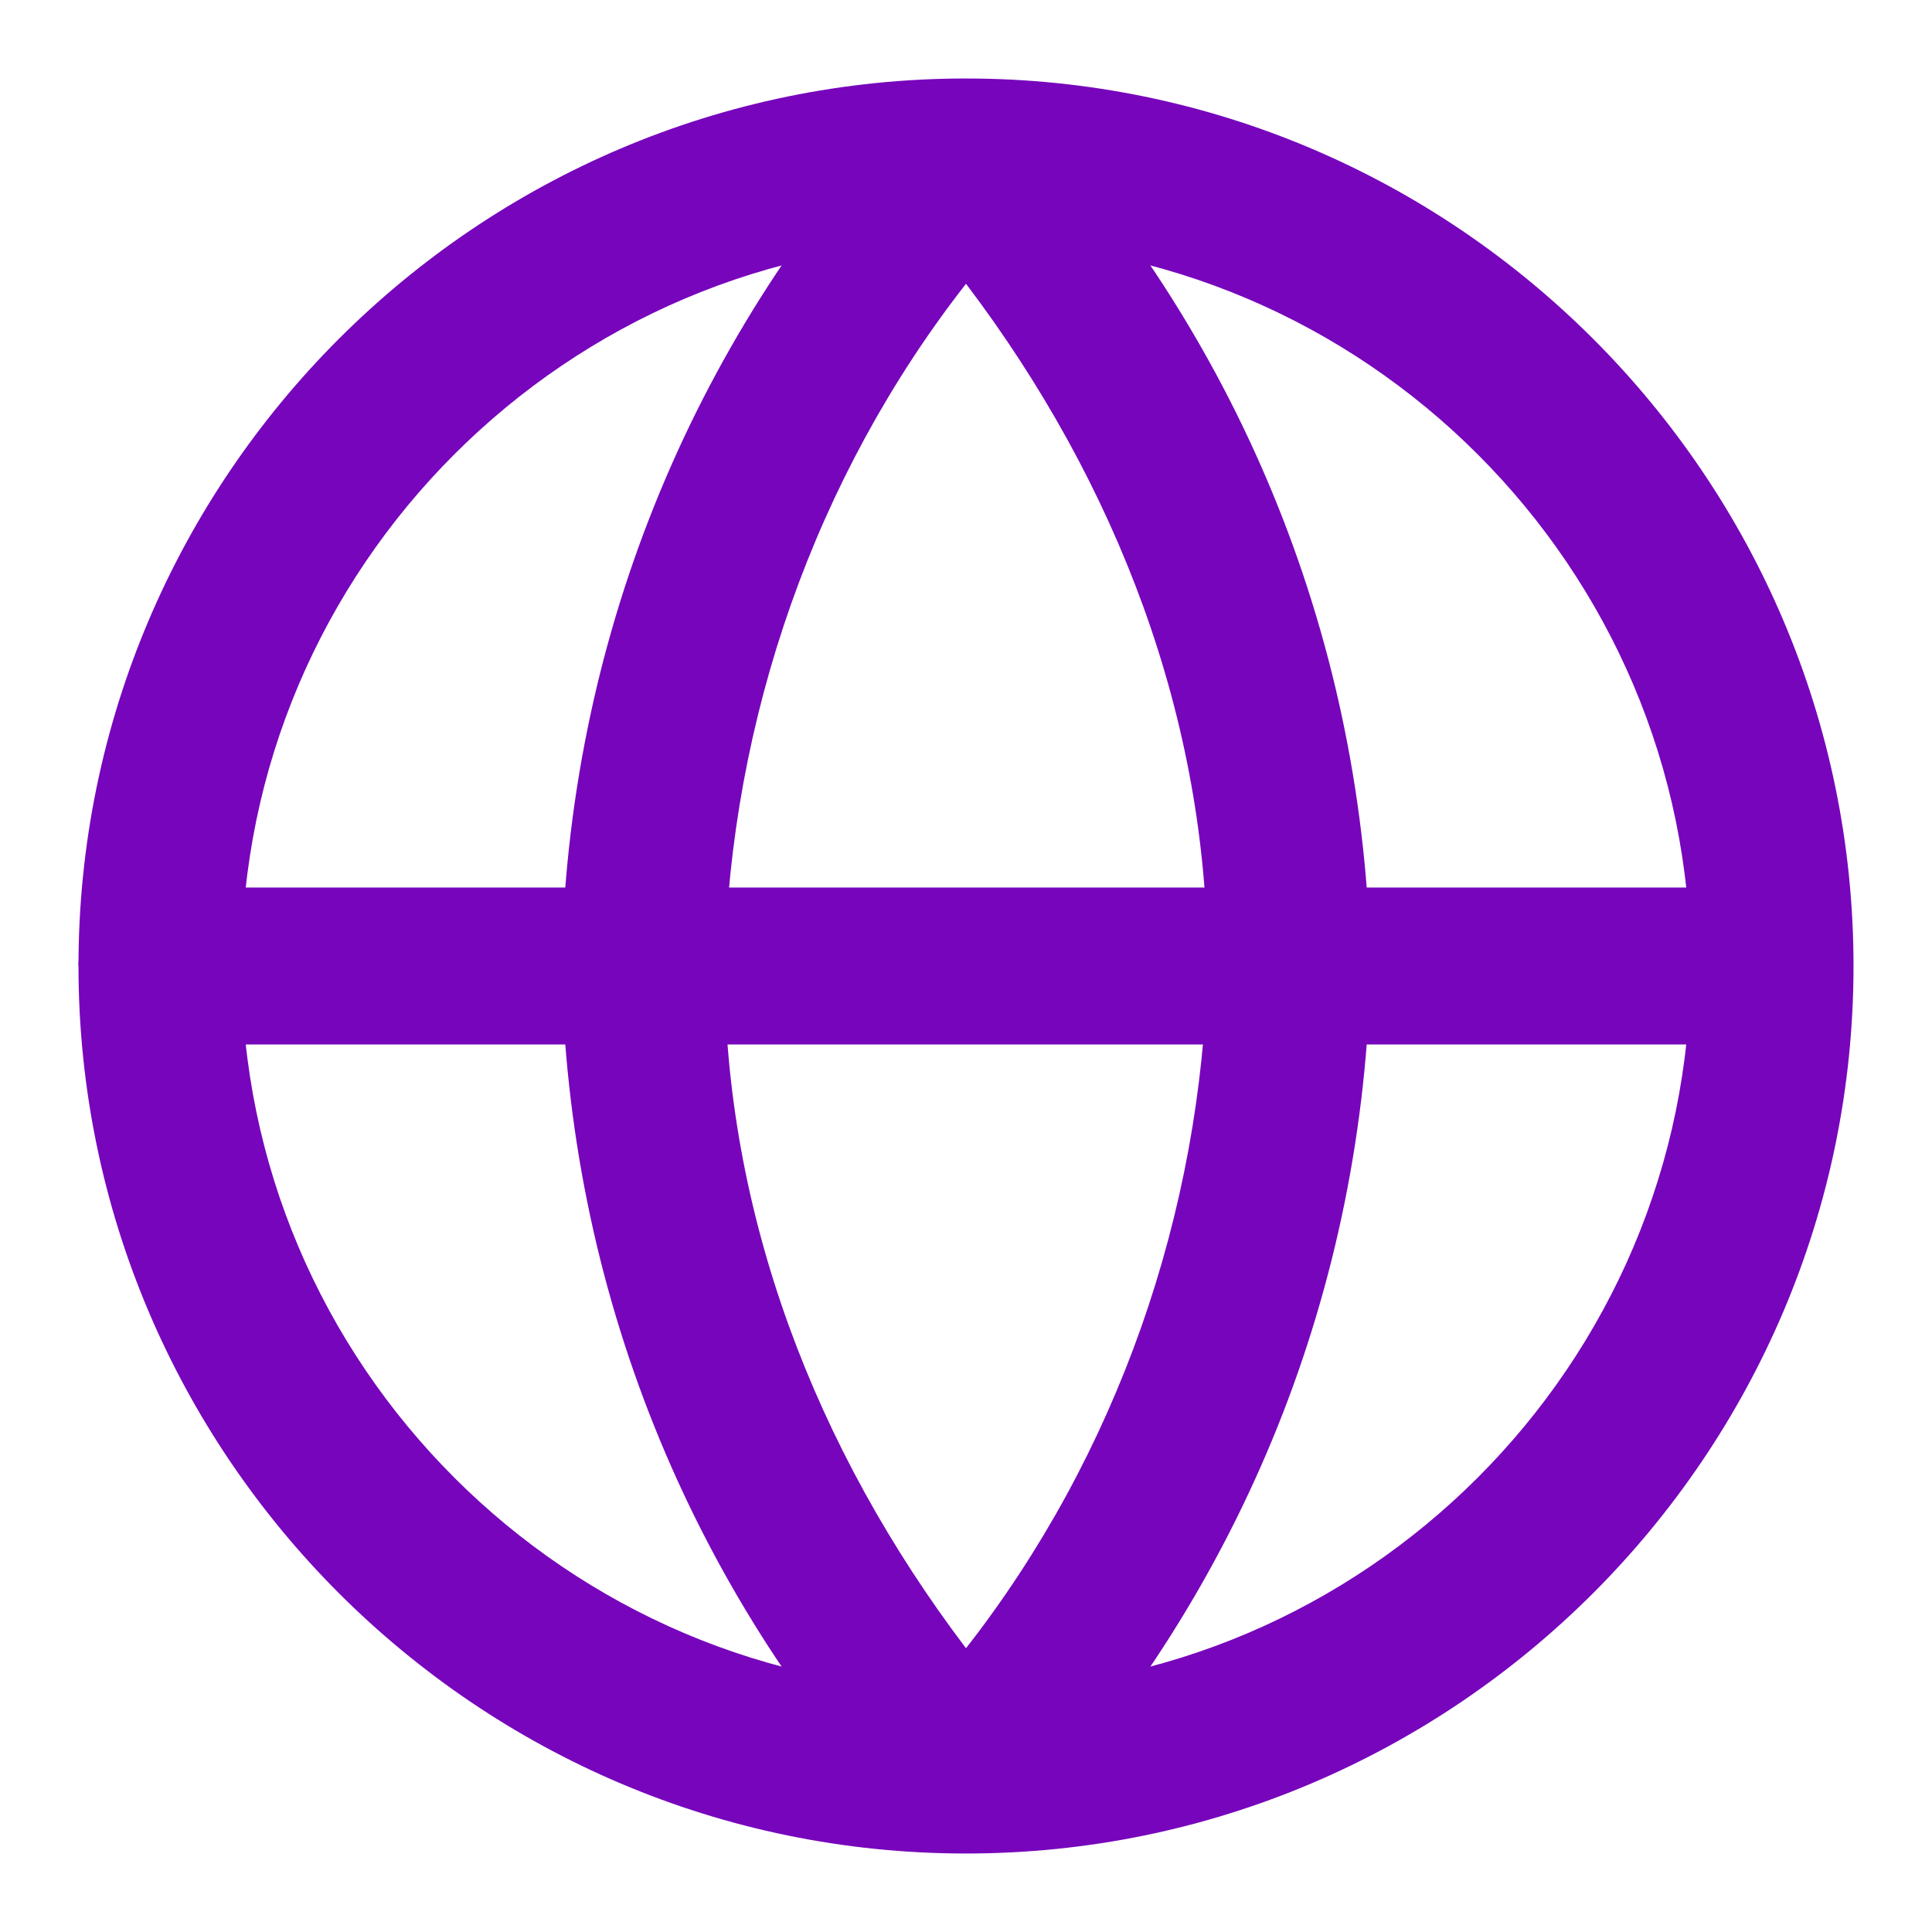
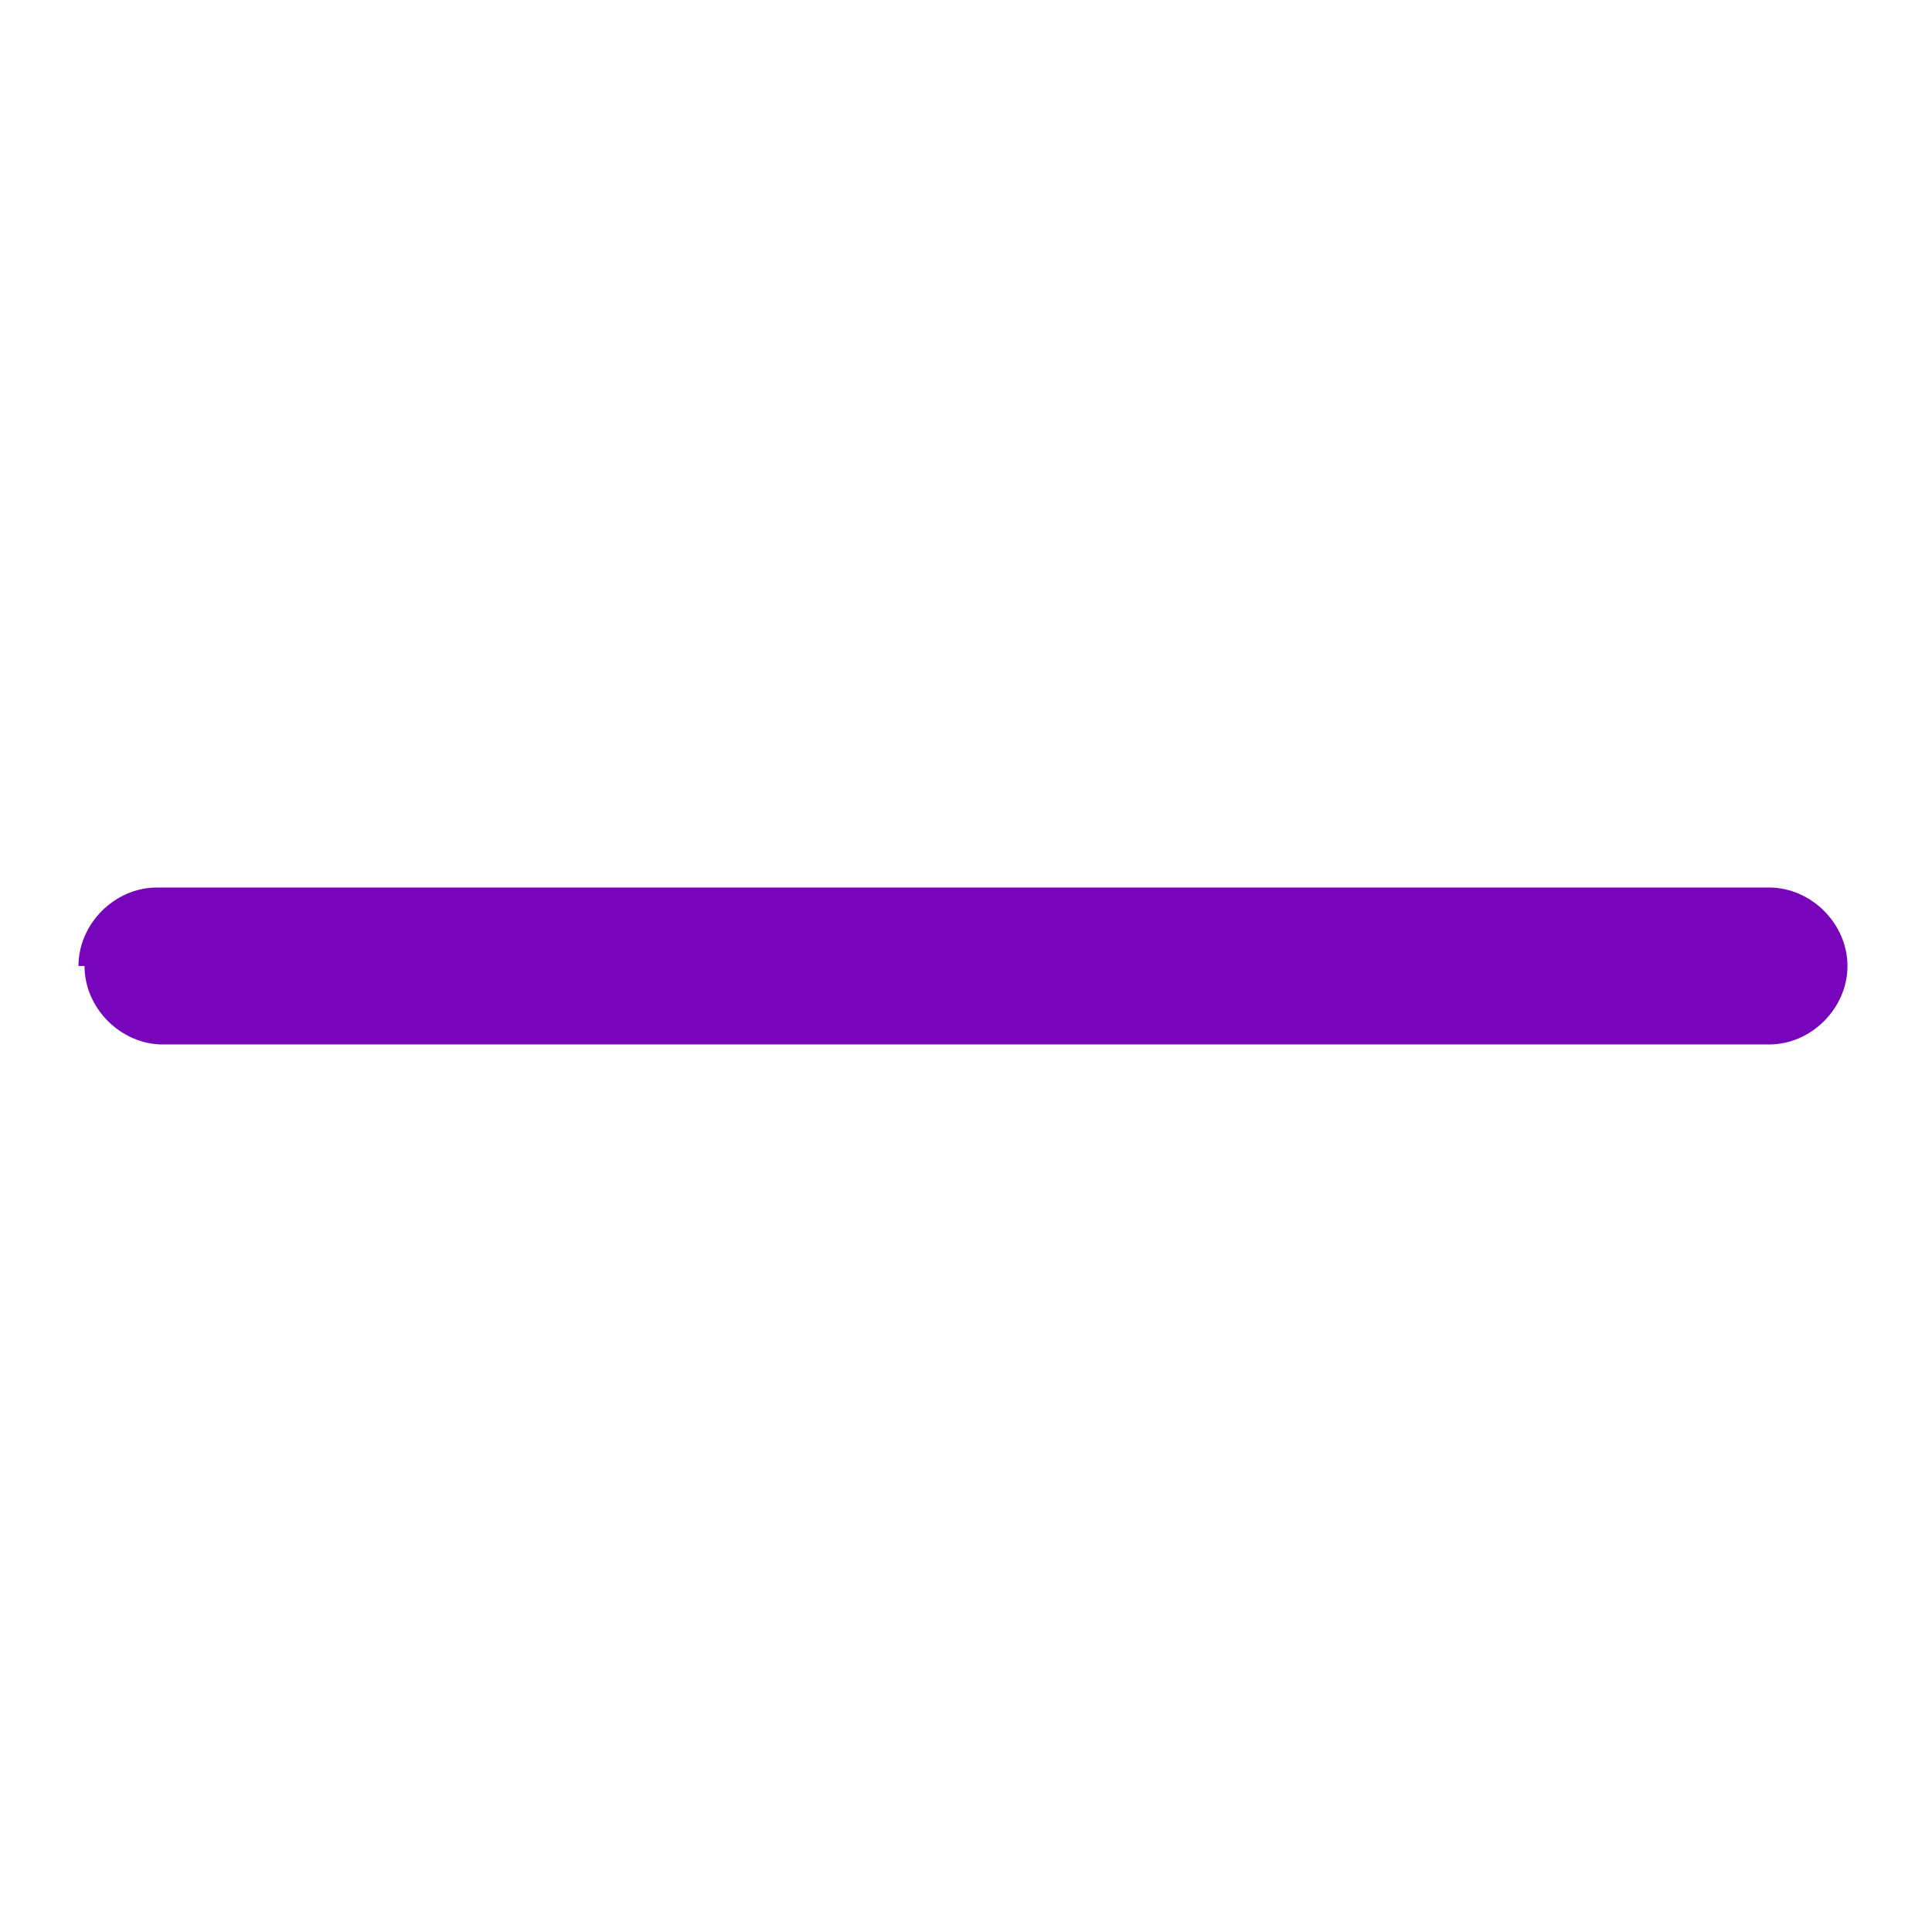
<svg xmlns="http://www.w3.org/2000/svg" version="1.1" viewBox="0 0 32 32">
  <defs>
    <style>
      .cls-1 {
        fill: #7705bc;
        fill-rule: evenodd;
      }
    </style>
  </defs>
  <g>
    <g id="Layer_1">
-       <path class="cls-1" d="M16,4c-6.6,0-12,5.4-12,12s5.4,12,12,12,12-5.4,12-12-5.4-12-12-12ZM1.3,16C1.3,7.9,7.9,1.3,16,1.3s14.7,6.6,14.7,14.7-6.6,14.7-14.7,14.7S1.3,24.1,1.3,16Z" />
      <path class="cls-1" d="M1.3,16c0-.7.6-1.3,1.3-1.3h26.7c.7,0,1.3.6,1.3,1.3s-.6,1.3-1.3,1.3H2.7c-.7,0-1.3-.6-1.3-1.3Z" />
-       <path class="cls-1" d="M12,16c0,4.1,1.5,8,4,11.3,2.5-3.2,3.9-7.2,4-11.3,0-4.1-1.5-8-4-11.3-2.5,3.2-3.9,7.2-4,11.3ZM16,2.7l-1-.9c-3.6,3.9-5.6,8.9-5.7,14.2,0,0,0,0,0,0,.1,5.3,2.1,10.3,5.7,14.2.3.3.6.4,1,.4s.7-.2,1-.4c3.6-3.9,5.6-8.9,5.7-14.2,0,0,0,0,0,0-.1-5.3-2.1-10.3-5.7-14.2l-1,.9Z" />
    </g>
  </g>
</svg>